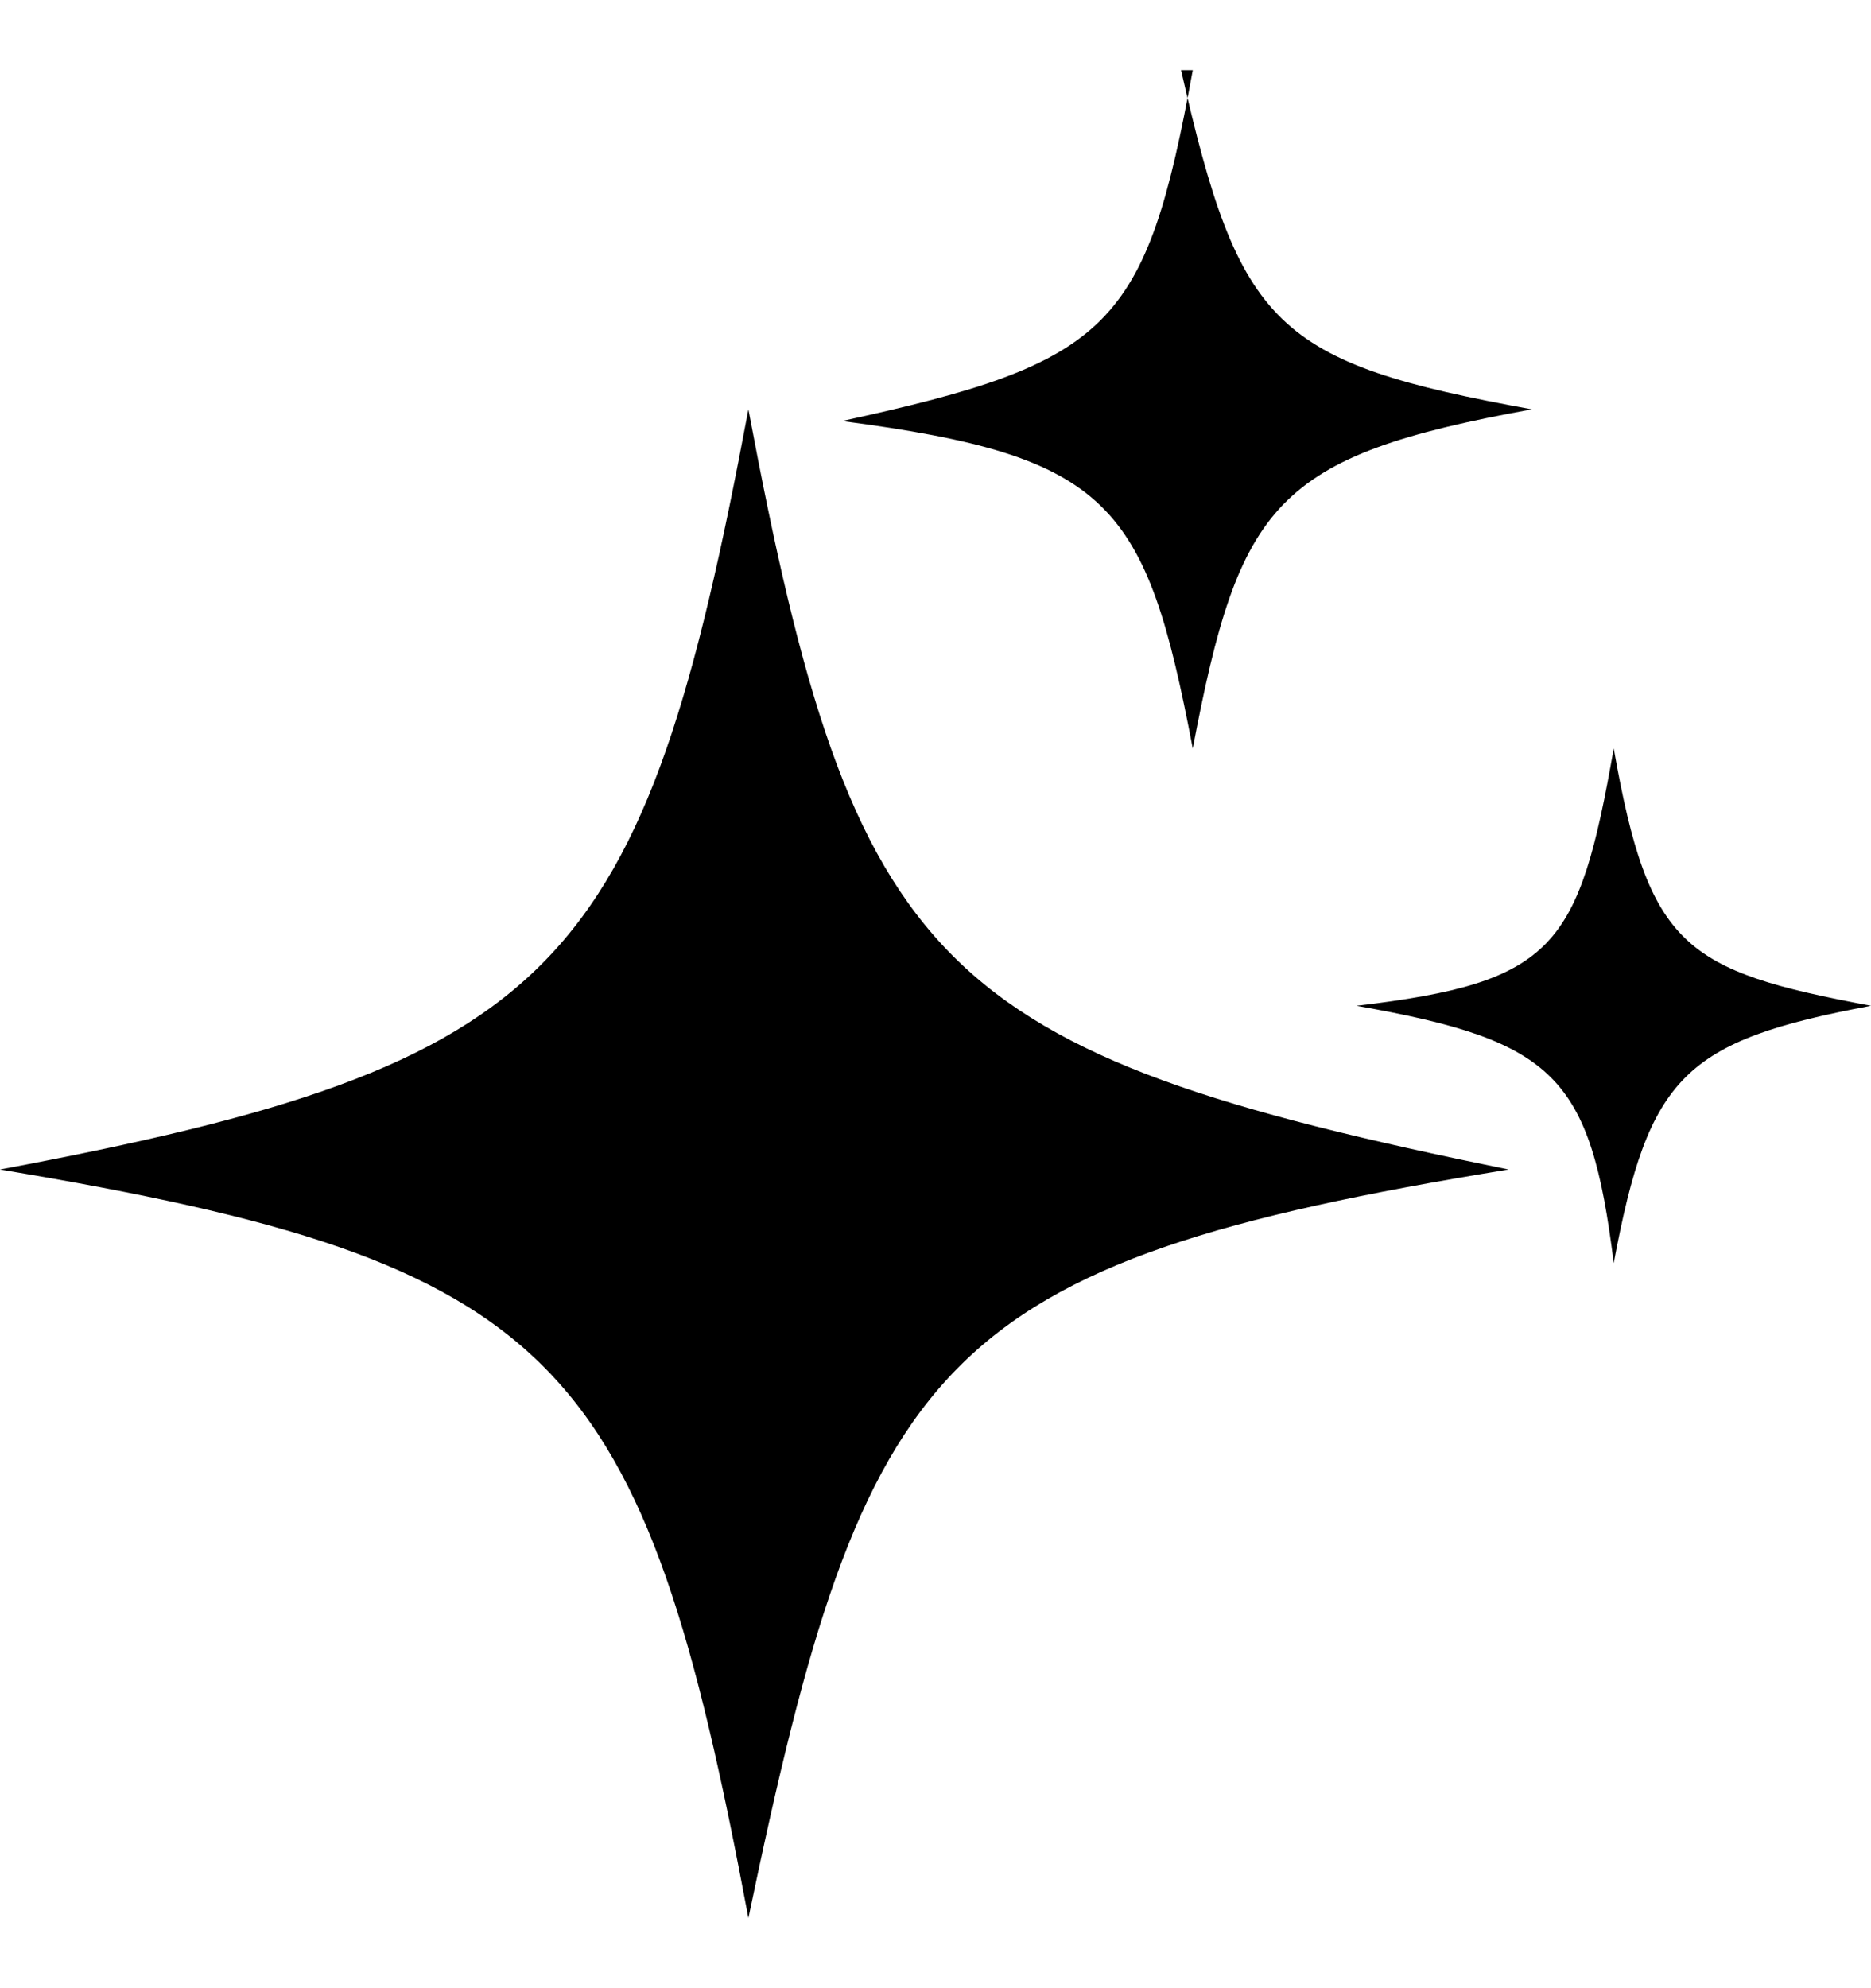
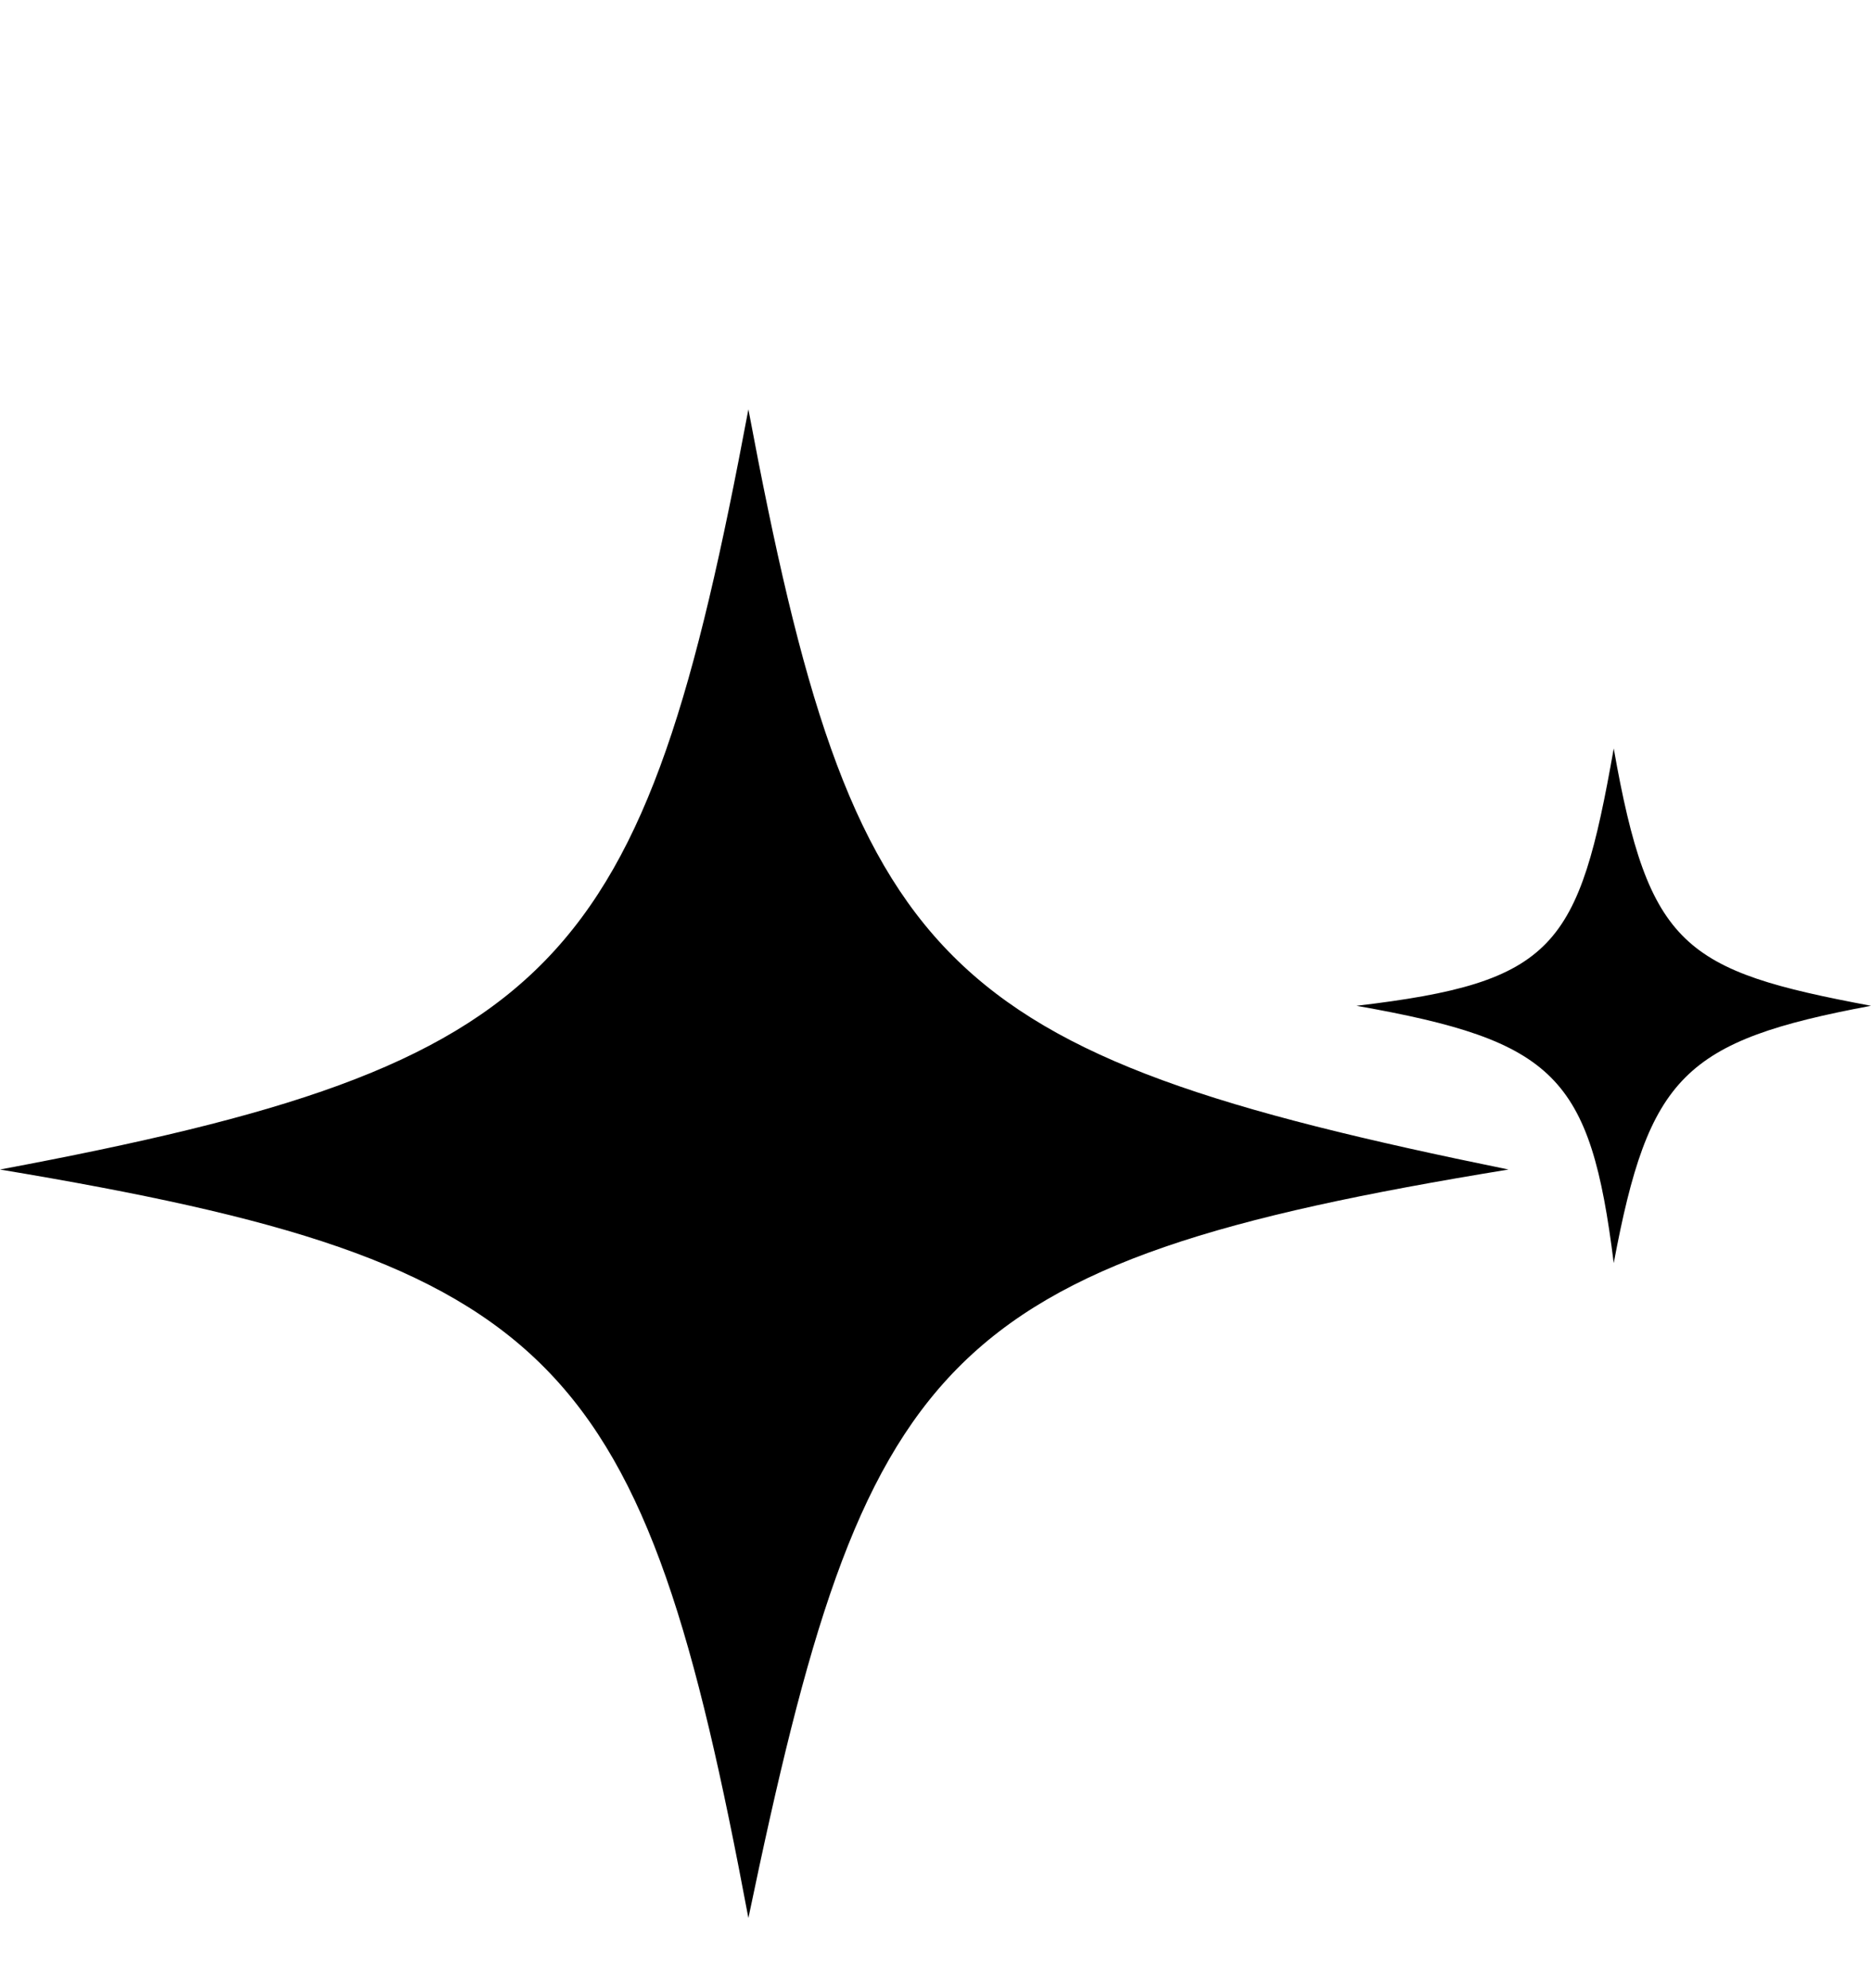
<svg xmlns="http://www.w3.org/2000/svg" viewBox="0 0 16 17">
-   <path d="M6.4 3.5C5.5 8.3 4.8 9.1 0 10c4.8.8 5.5 1.6 6.4 6.4 1-4.8 1.6-5.6 6.5-6.4C8 9 7.3 8.3 6.4 3.5ZM10.2.6c-.4 2.2-.7 2.5-3 3 2.3.3 2.6.7 3 2.8.4-2.1.7-2.5 2.9-2.9-2.2-.4-2.5-.7-3-2.9ZM13.8 6.4c-.3 1.7-.5 2-2.2 2.2 1.7.3 2 .6 2.2 2.2.3-1.6.6-1.9 2.2-2.2-1.6-.3-1.9-.5-2.2-2.2Z" />
+   <path d="M6.4 3.5C5.5 8.3 4.8 9.1 0 10c4.8.8 5.5 1.6 6.4 6.4 1-4.8 1.6-5.6 6.5-6.4C8 9 7.3 8.3 6.4 3.5ZM10.2.6ZM13.8 6.4c-.3 1.7-.5 2-2.2 2.2 1.7.3 2 .6 2.2 2.2.3-1.6.6-1.9 2.2-2.2-1.6-.3-1.9-.5-2.2-2.2Z" />
</svg>